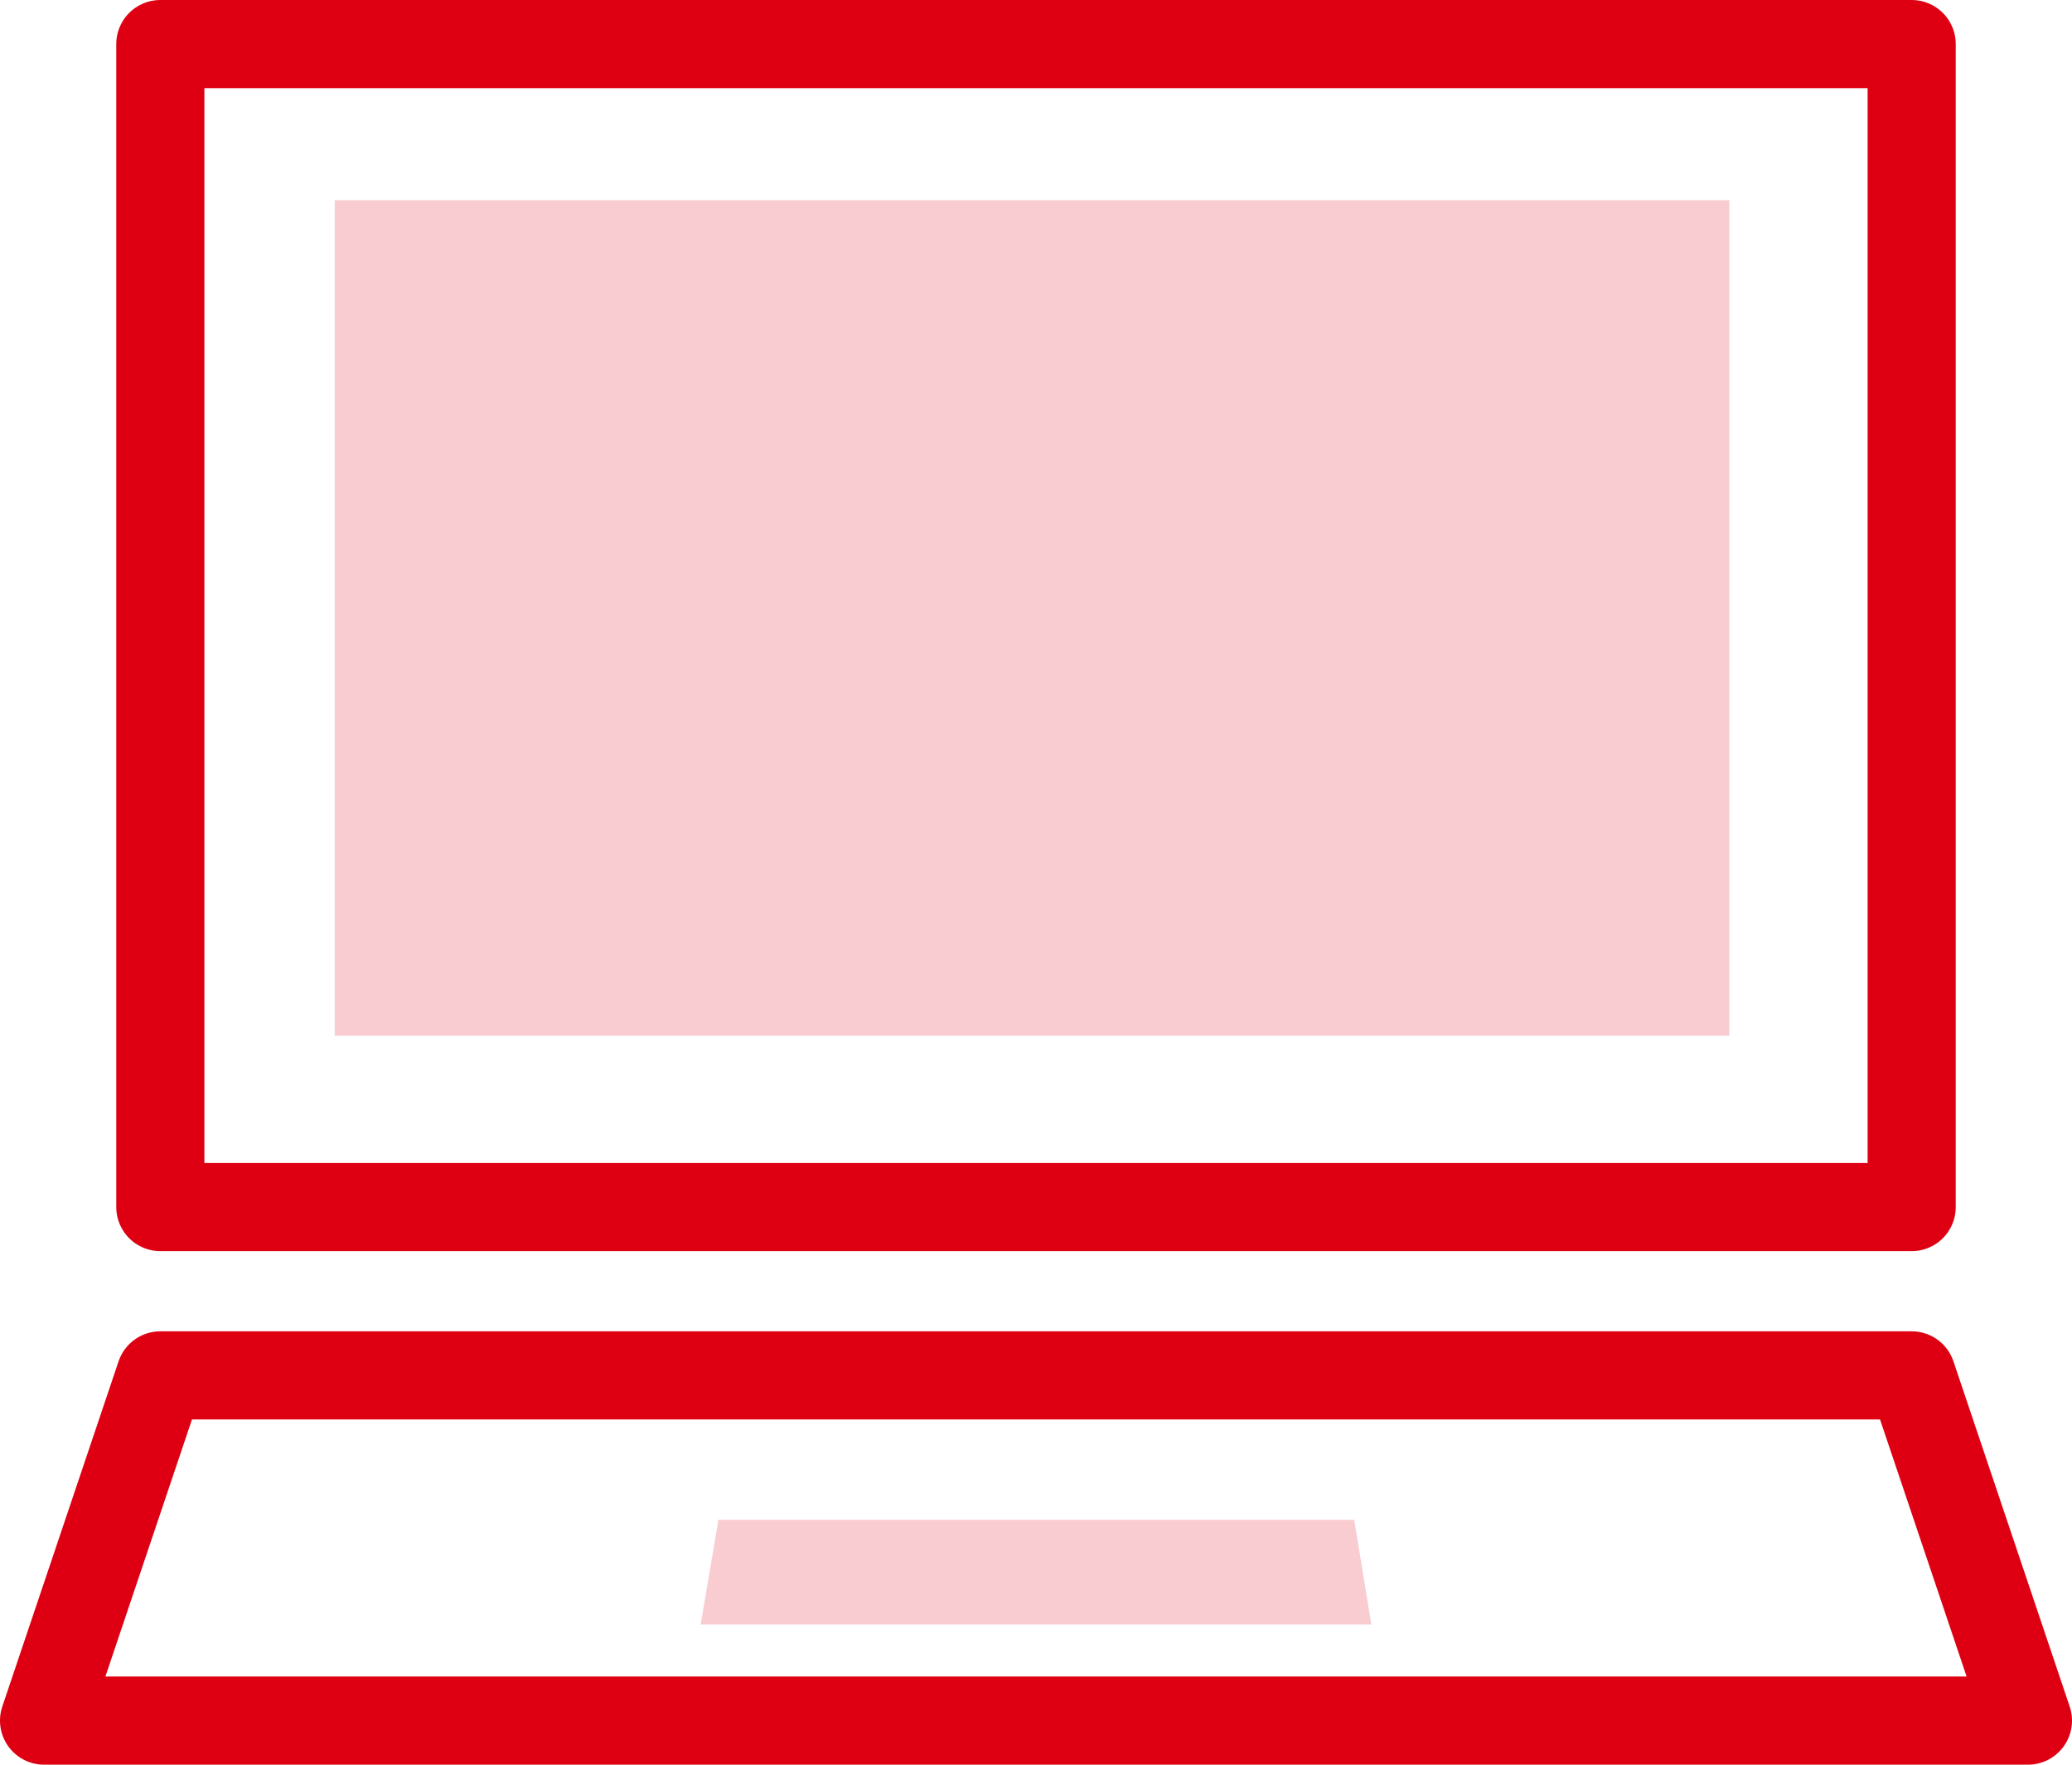
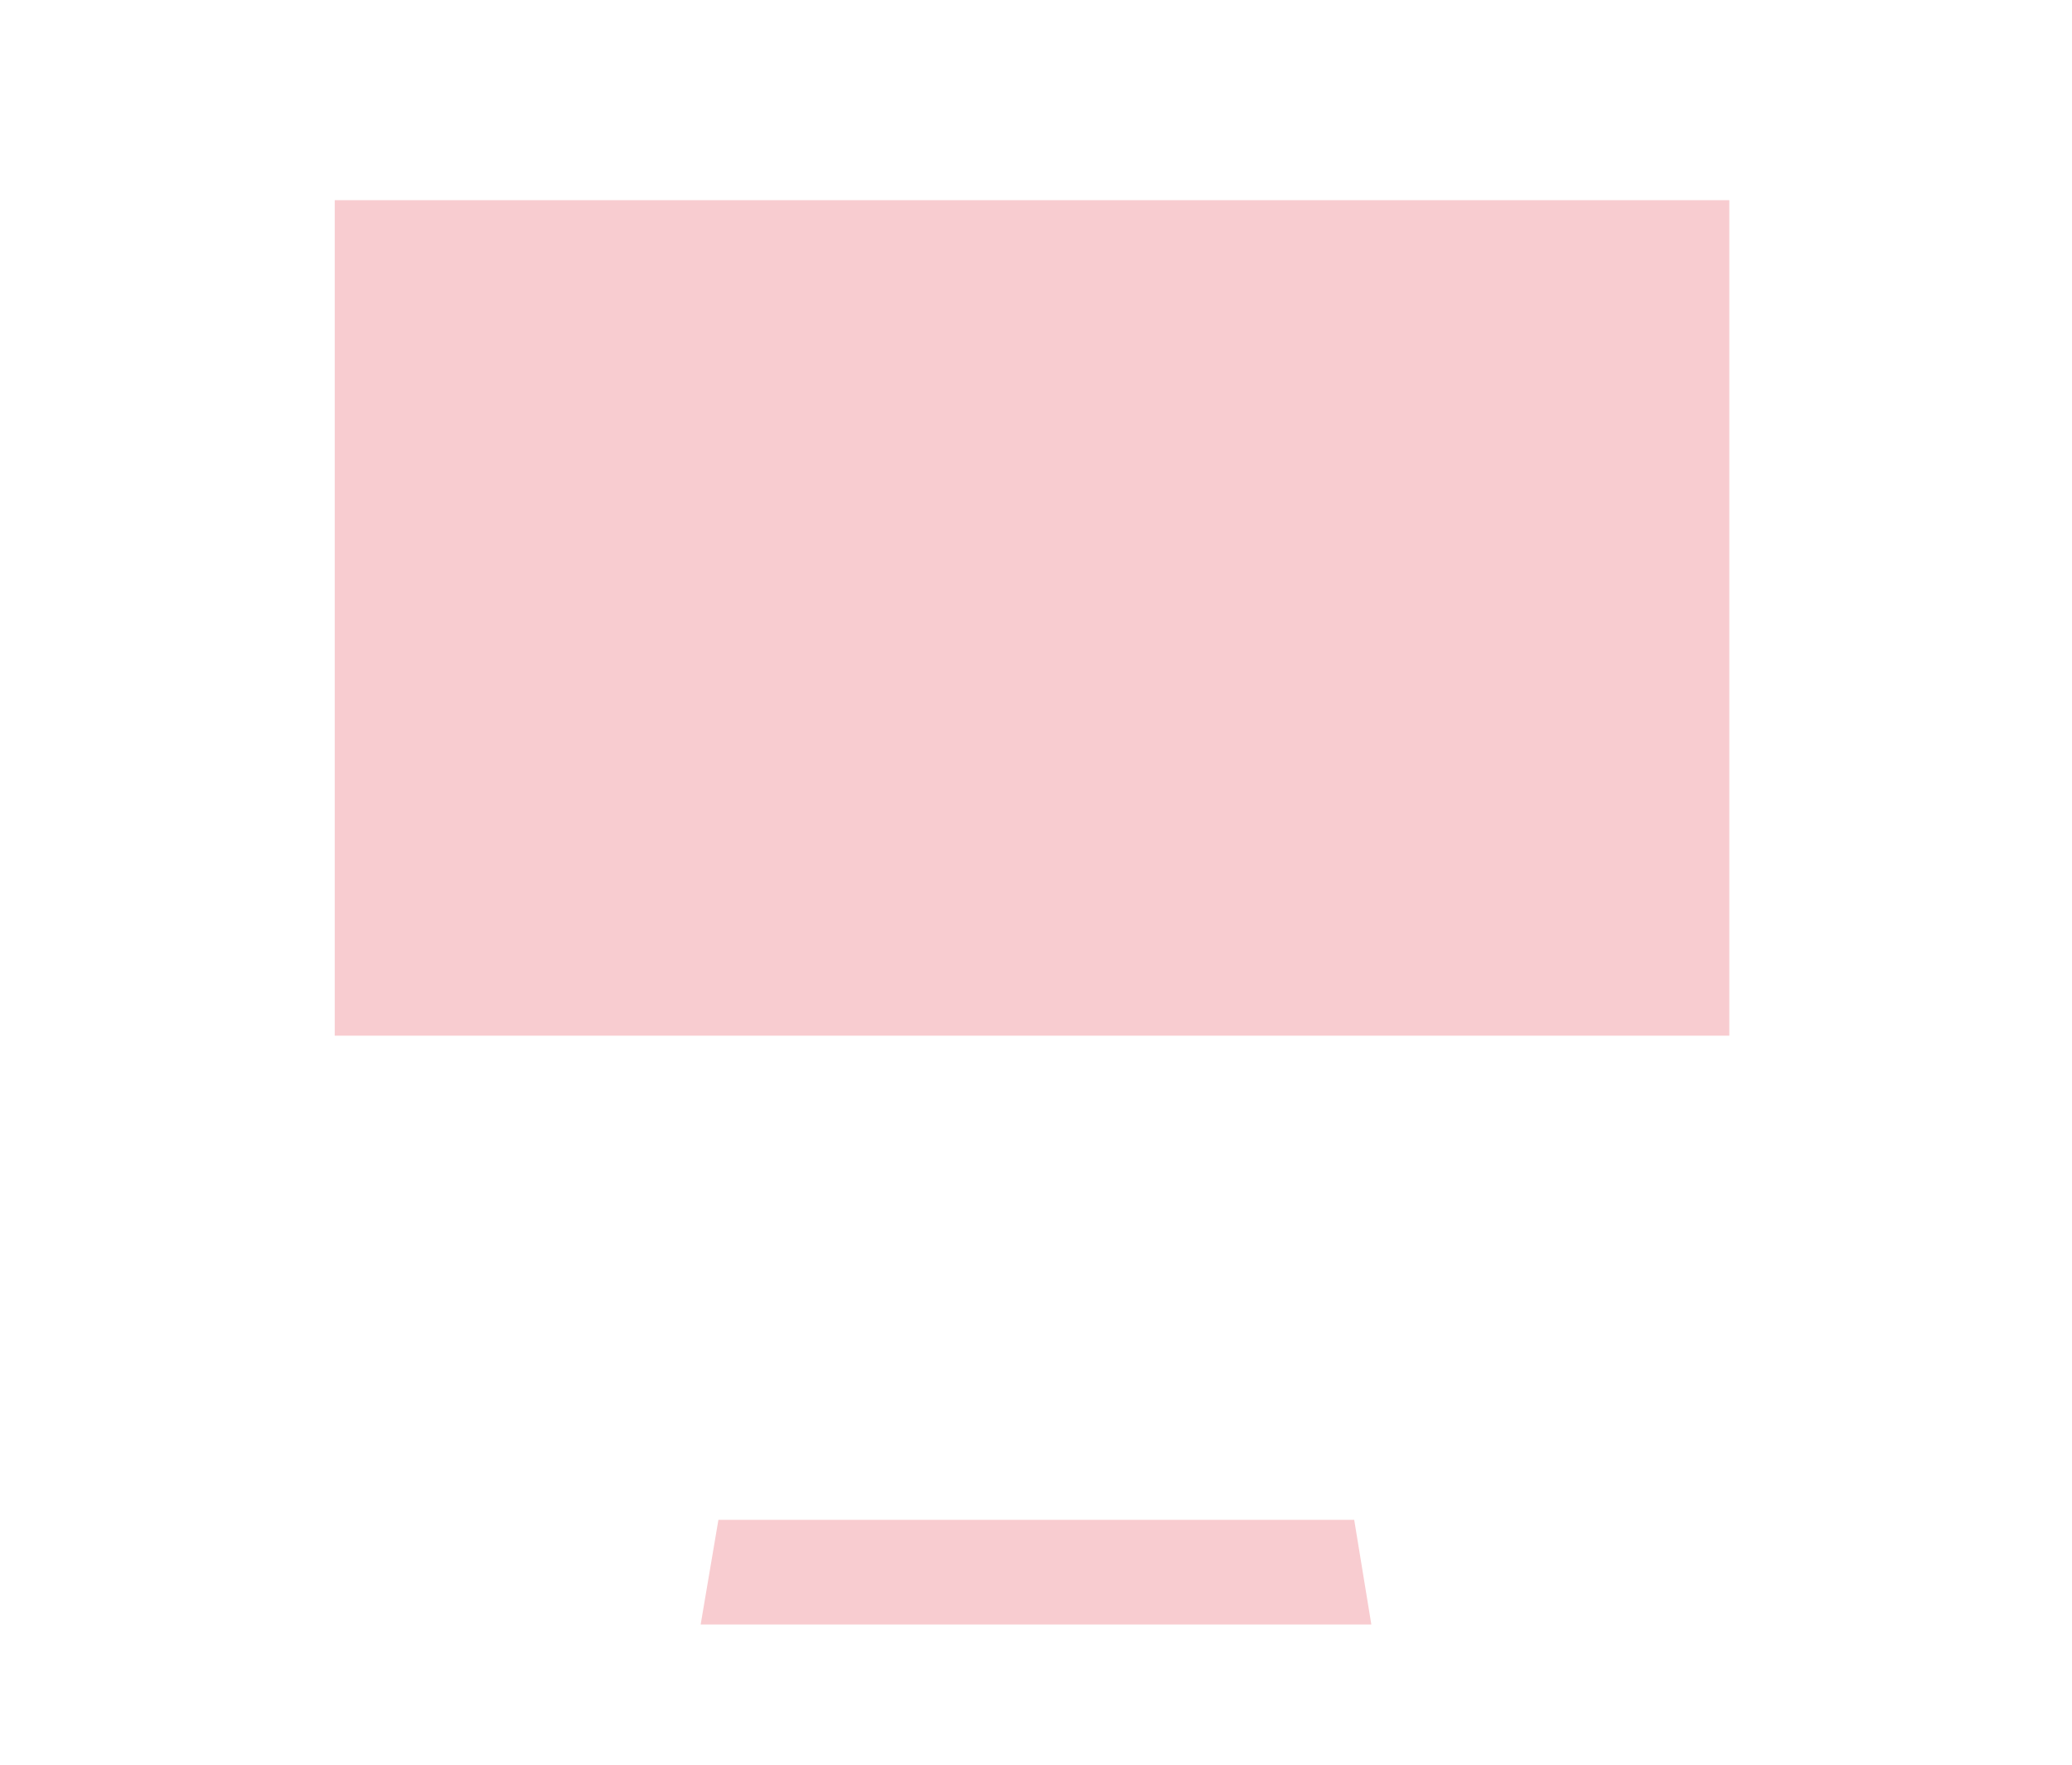
<svg xmlns="http://www.w3.org/2000/svg" id="_レイヤー_2" data-name="レイヤー 2" viewBox="0 0 33.86 28.83">
  <defs>
    <style>.cls-1{fill:#f8ccd0}.cls-2{fill:none;stroke:#de0012;stroke-linecap:round;stroke-linejoin:round;stroke-width:1.44px}</style>
  </defs>
  <g id="_デザイン" data-name="デザイン">
-     <path class="cls-2" d="M2.62.72h28.62v19H2.62zM33.14 28.11H.72l1.9-5.64h28.62l1.9 5.64z" />
    <path class="cls-1" d="M5.47 3.27h22.79v13.65H5.47zM22.13 24.83H11.74l-.29 1.71h10.96l-.28-1.71z" />
  </g>
</svg>